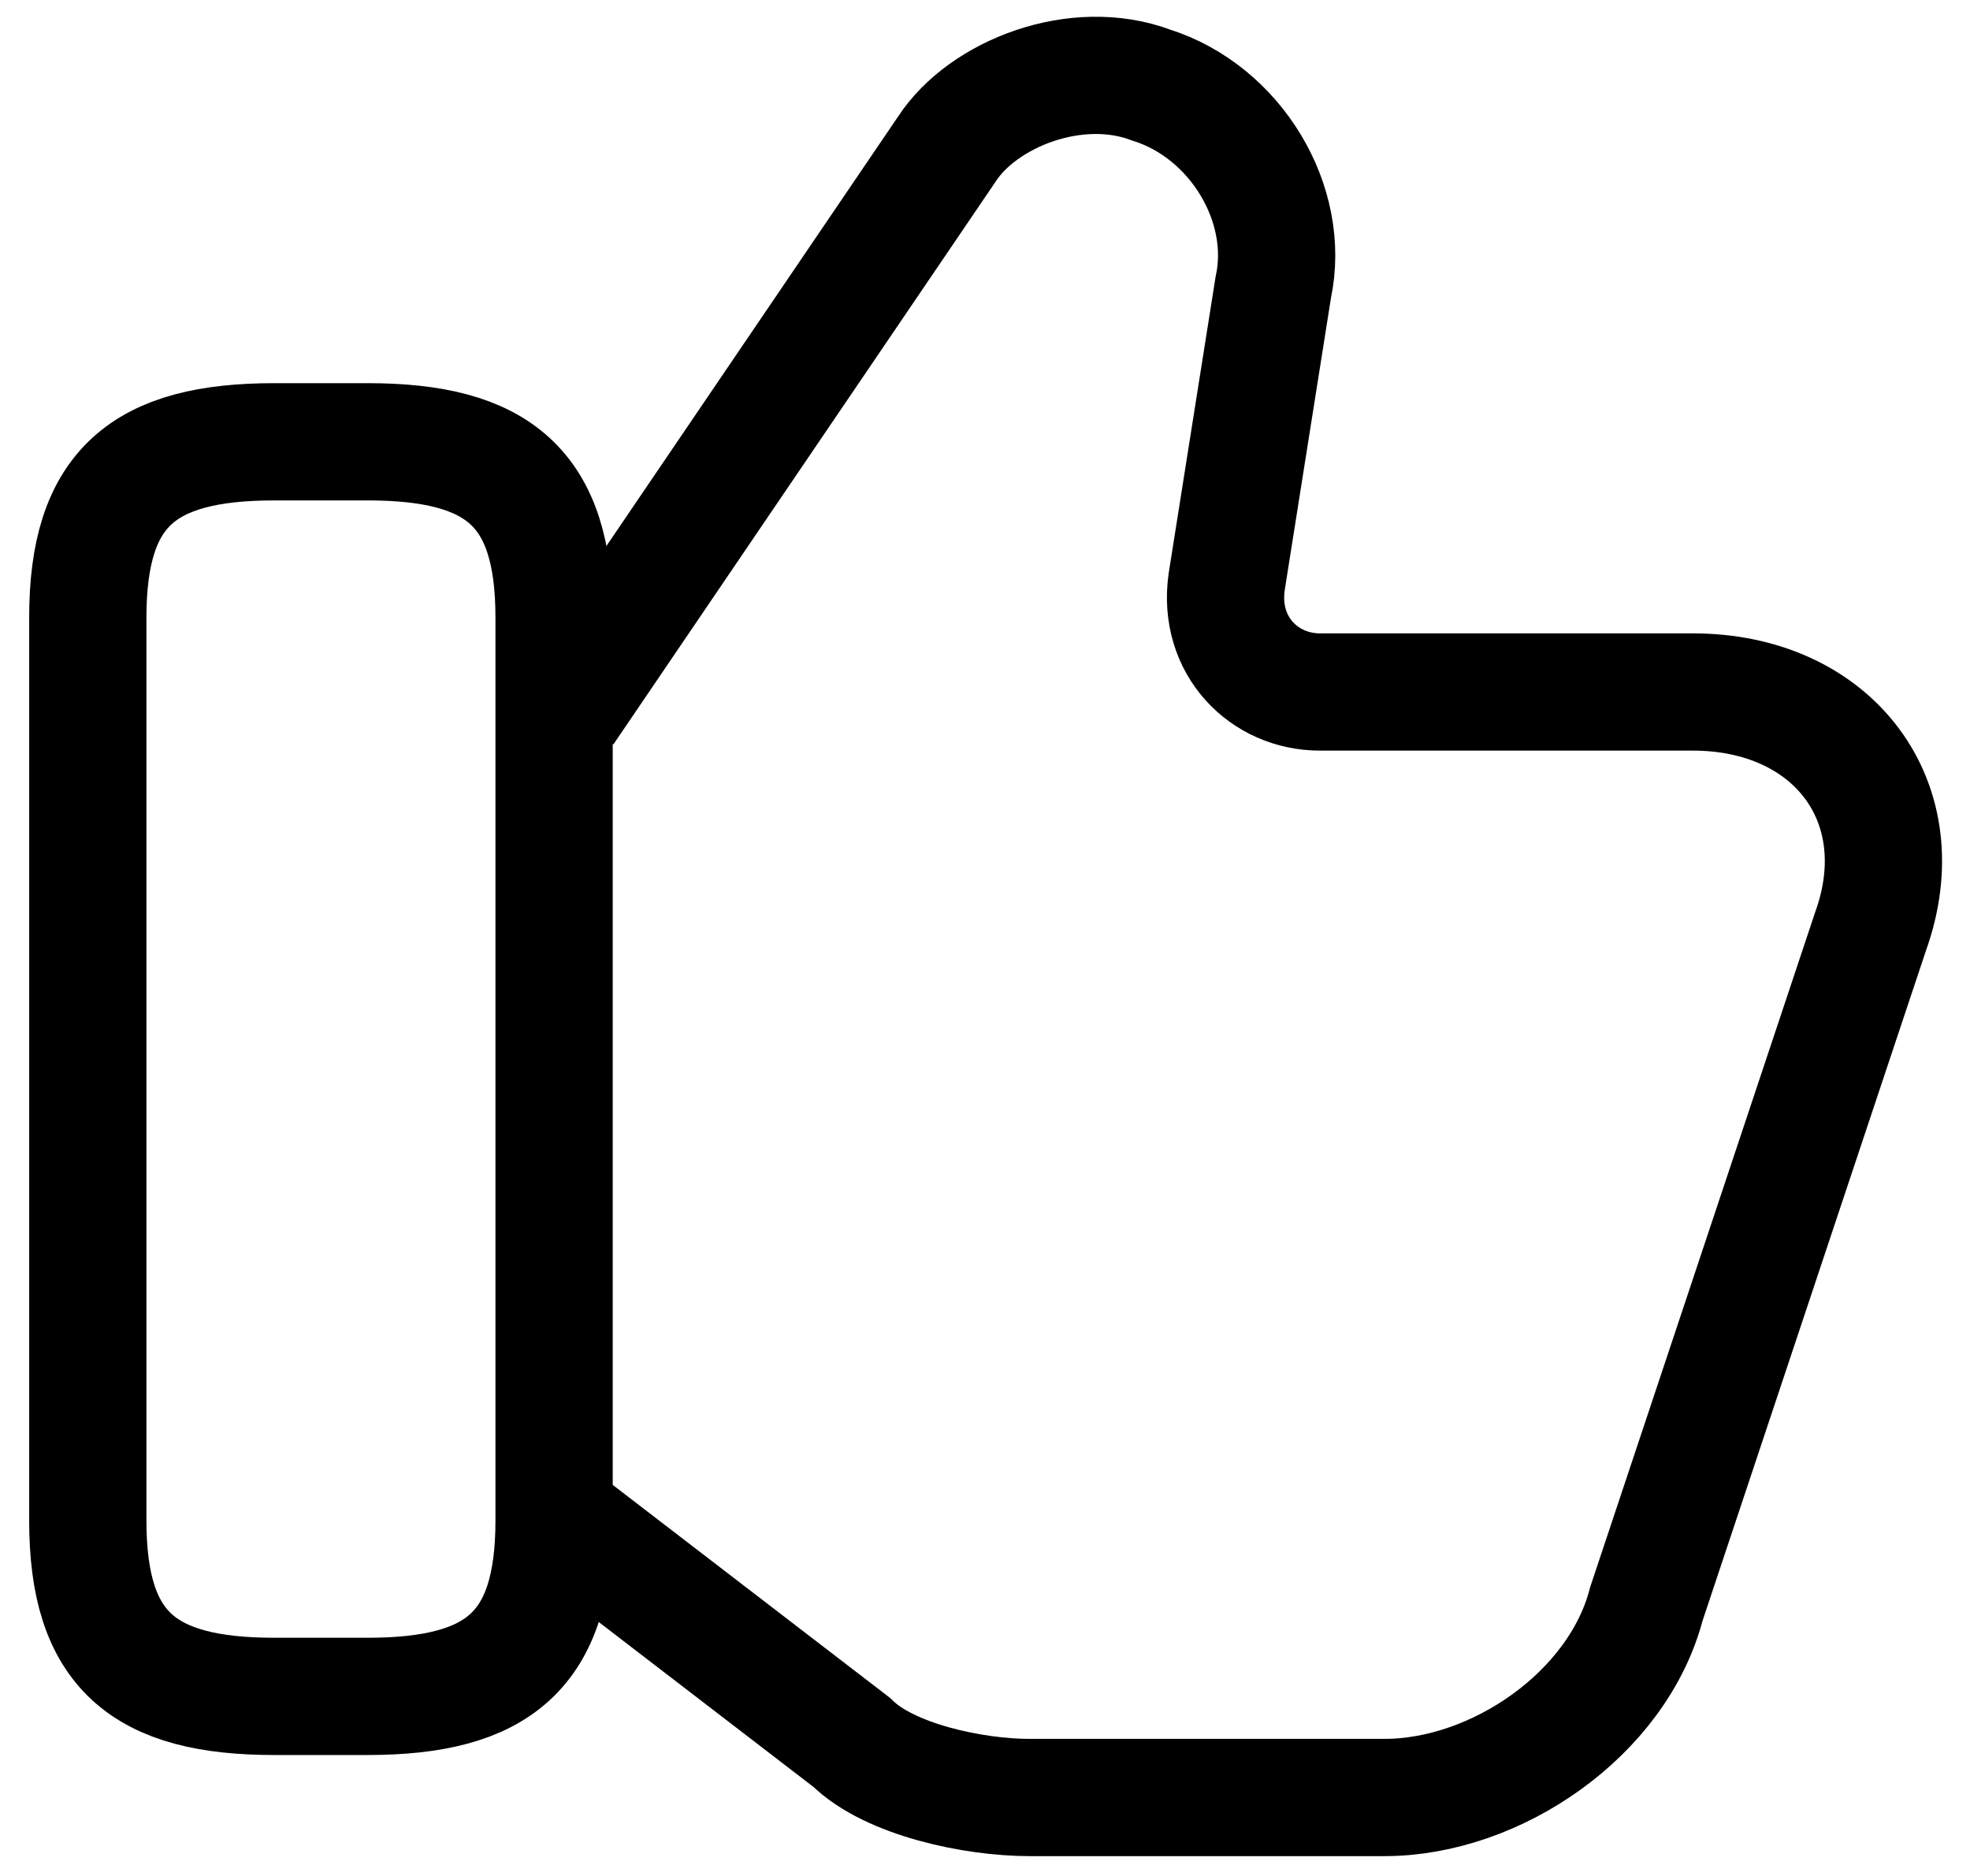
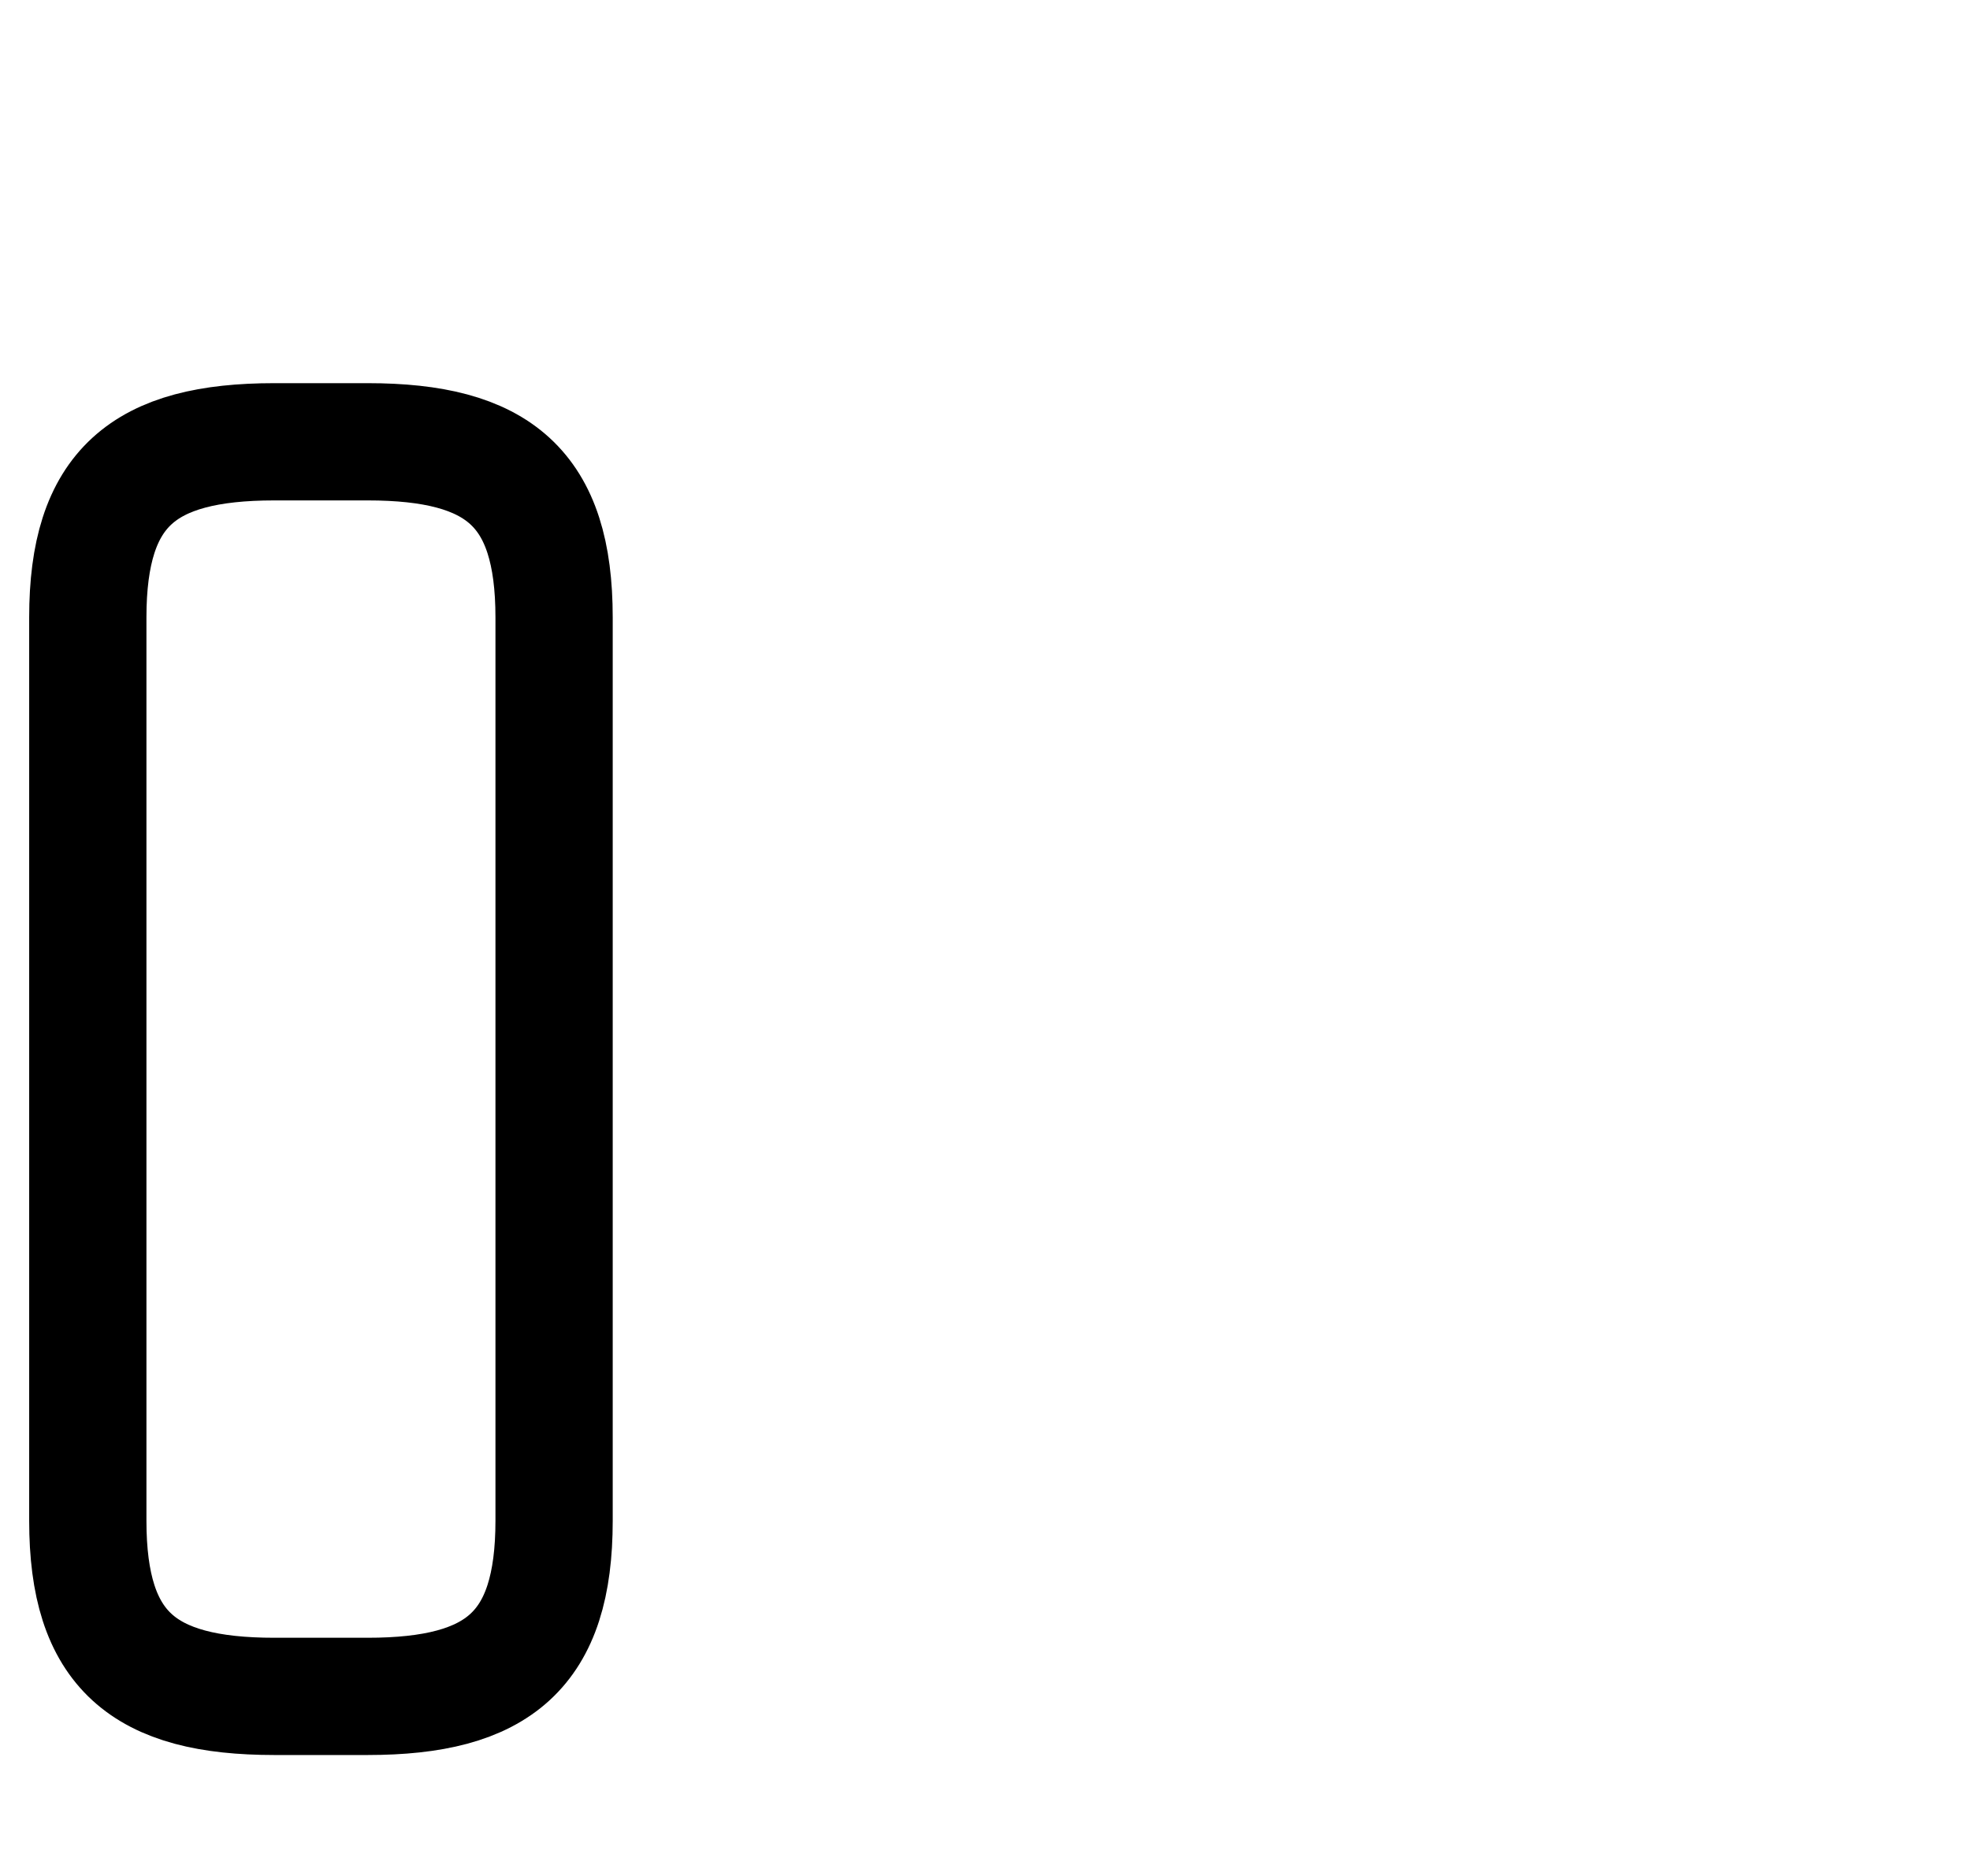
<svg xmlns="http://www.w3.org/2000/svg" width="42" height="40" viewBox="0 0 42 40" fill="none">
-   <path d="M12.005 32.425L18.161 37.154C18.964 37.949 20.761 38.327 21.946 38.327H29.517C31.888 38.327 34.488 36.549 35.099 34.203L39.879 19.863C40.873 17.101 39.076 14.755 36.093 14.755H28.14C26.955 14.755 25.961 13.771 26.152 12.409L27.146 6.128C27.529 4.35 26.343 2.383 24.546 1.815C22.941 1.21 20.952 2.004 20.188 3.177L12.043 15.171" stroke="black" stroke-width="2.5" stroke-miterlimit="10" />
  <path d="M1.872 32.425V13.166C1.872 10.404 3.057 9.42 5.849 9.42H7.837C10.628 9.42 11.813 10.404 11.813 13.166V32.425C11.813 35.187 10.628 36.171 7.837 36.171H5.849C3.057 36.171 1.872 35.187 1.872 32.425Z" stroke="black" stroke-width="2.5" stroke-linecap="round" stroke-linejoin="round" />
</svg>